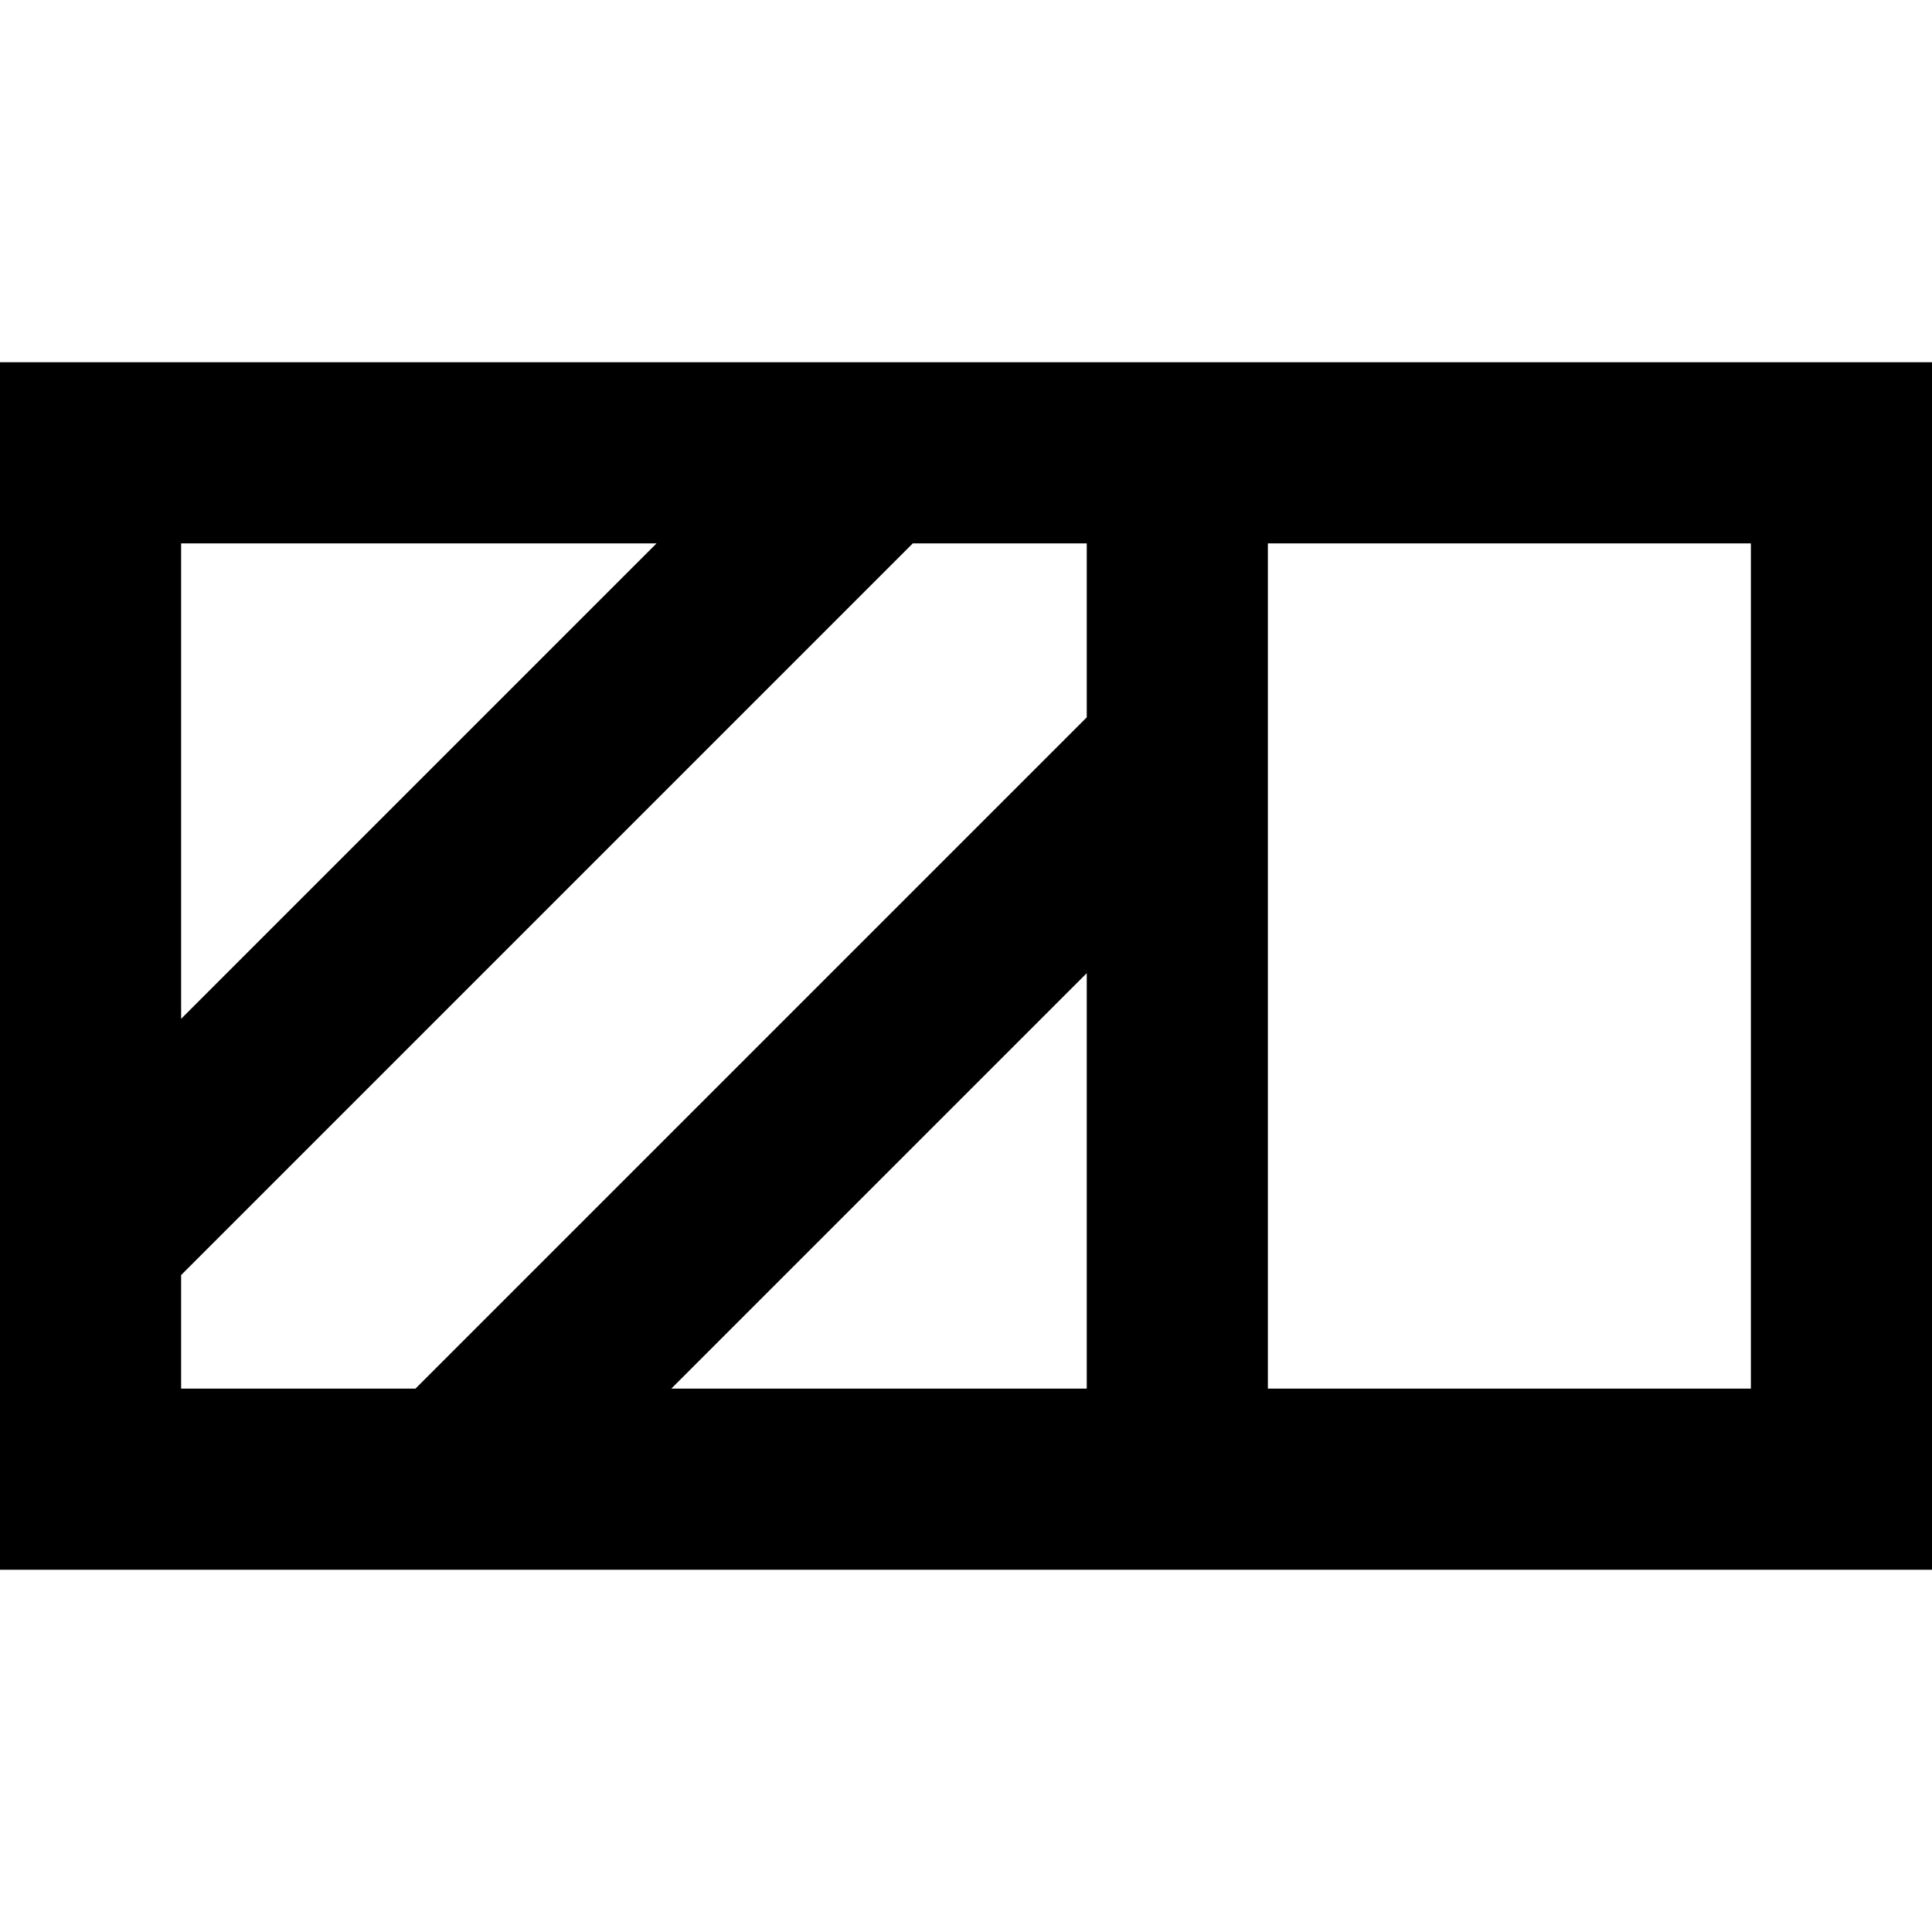
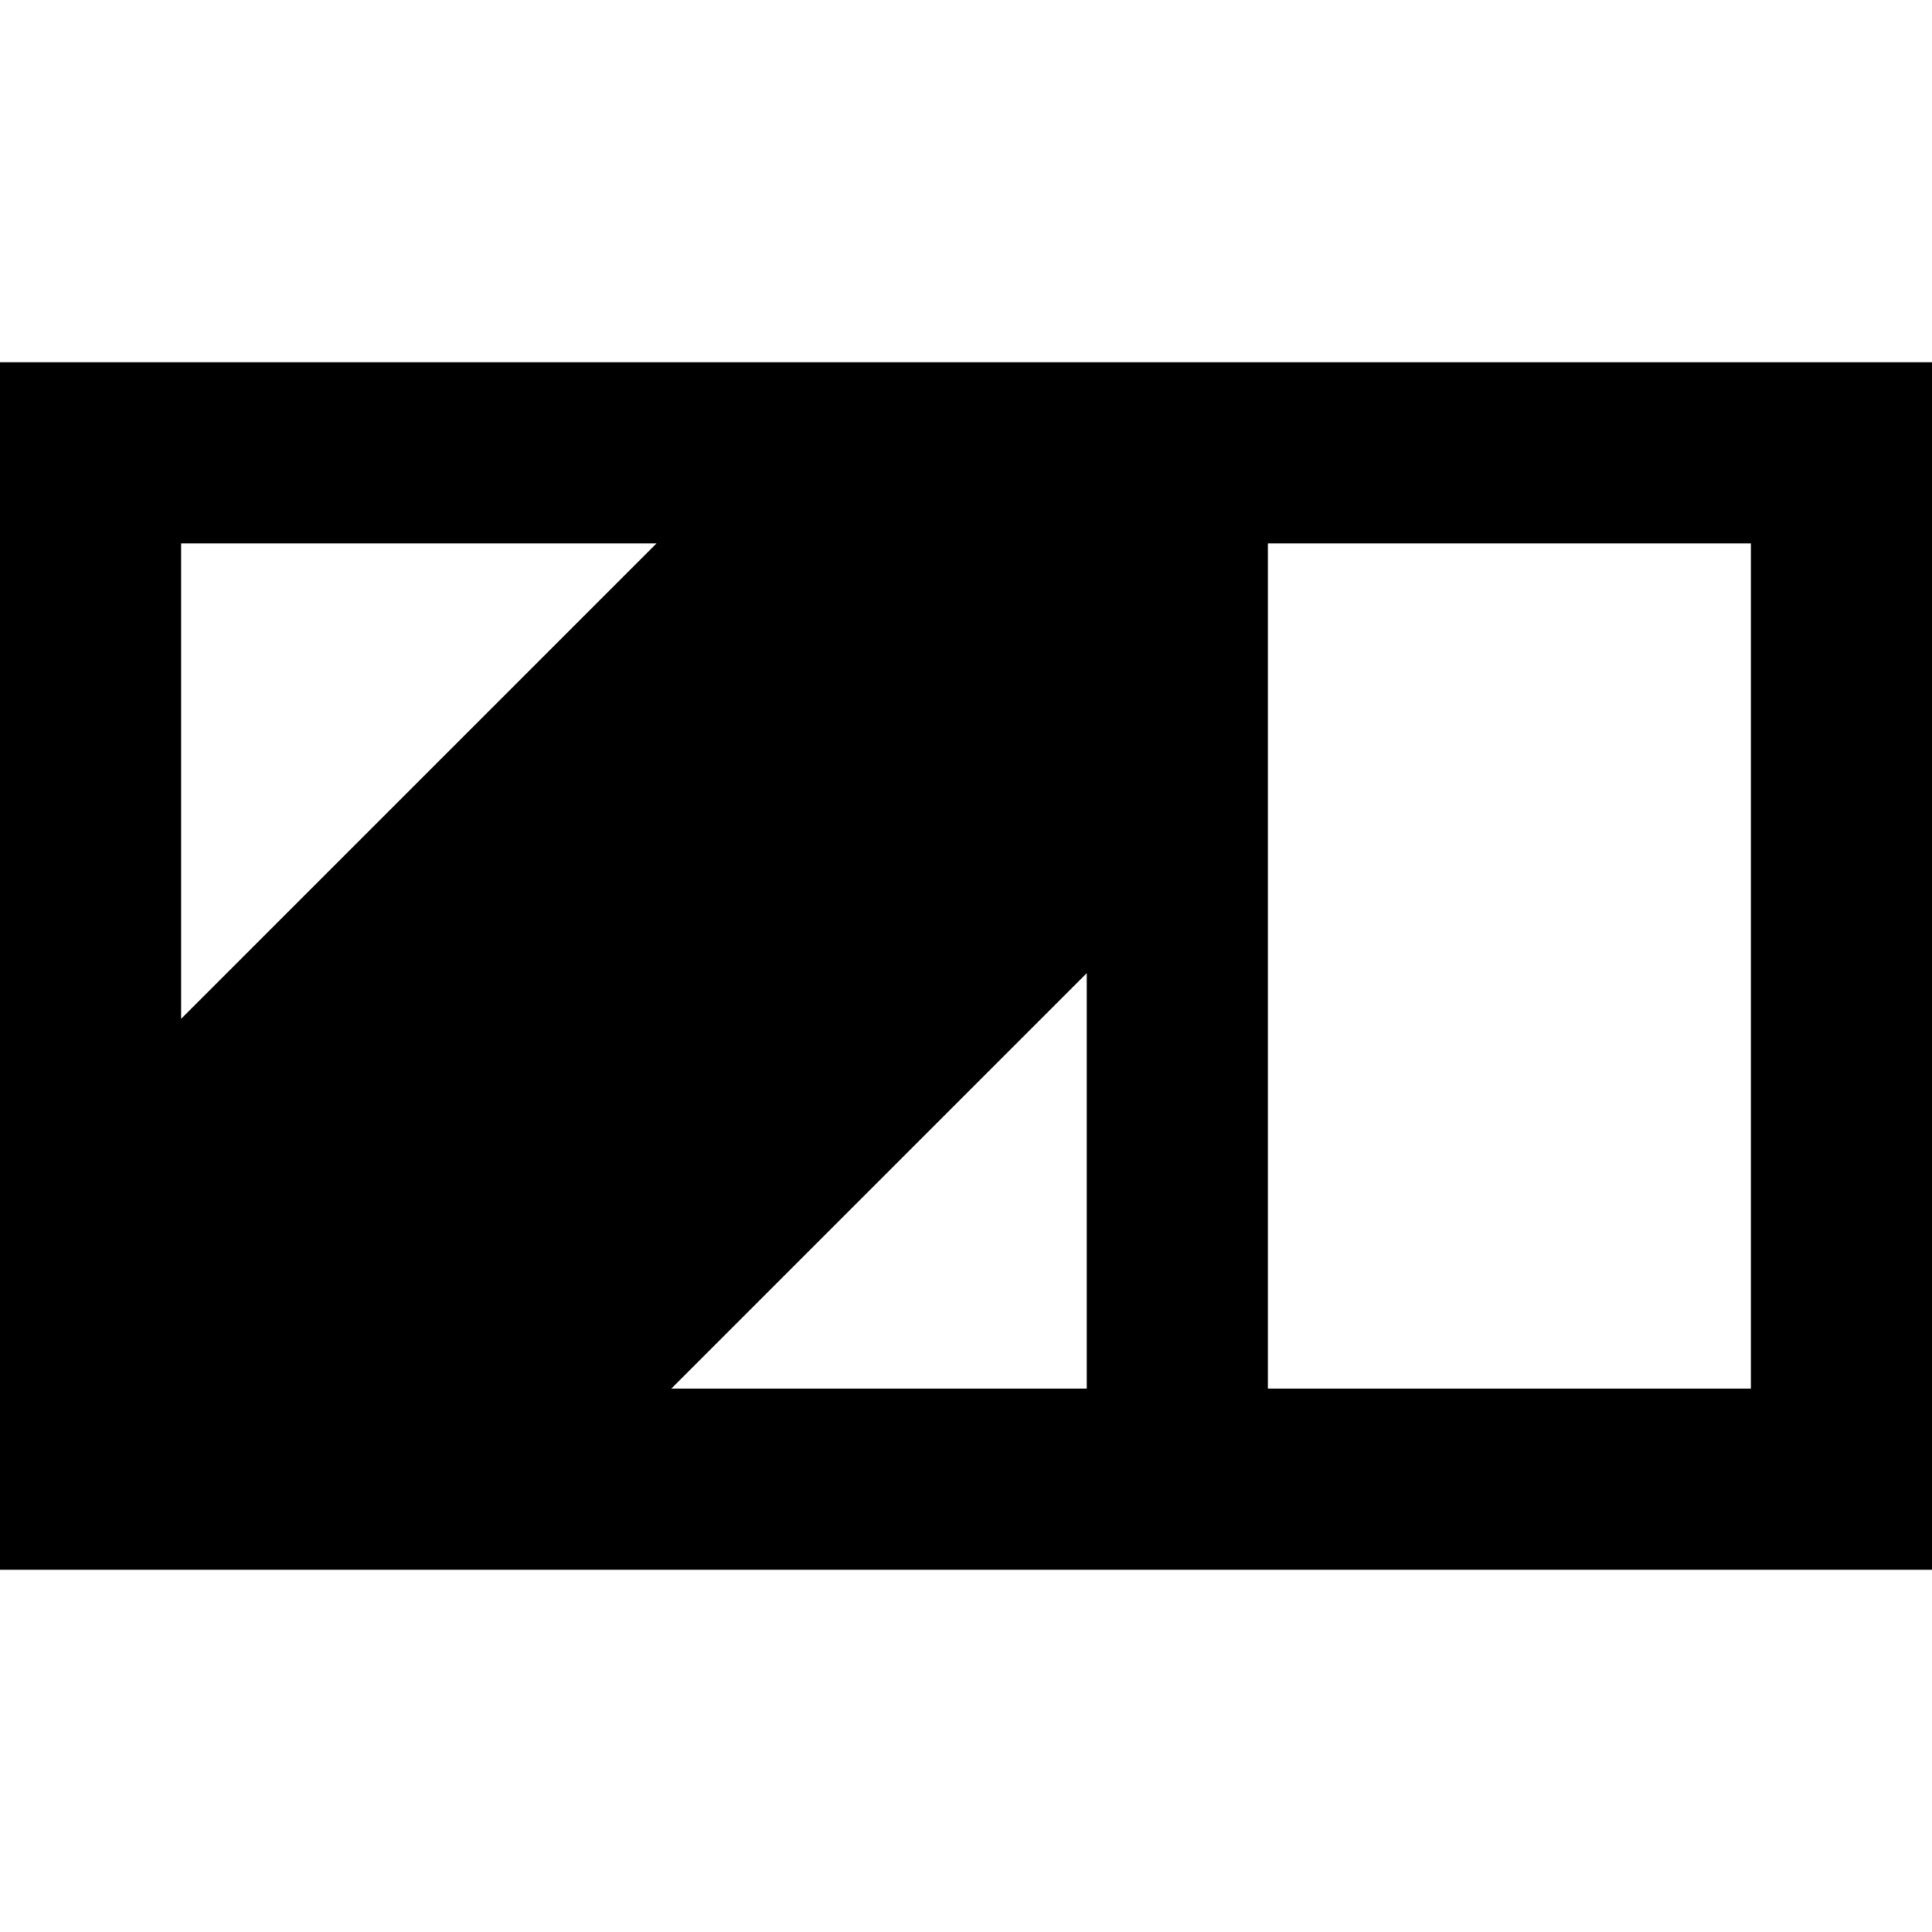
<svg xmlns="http://www.w3.org/2000/svg" viewBox="0 0 512 512">
-   <path fill="currentColor" d="M336 144l0 224 128 0 0-224-128 0zm-48 0l-46.1 0-193.9 193.9 0 30.1 62.1 0 177.9-177.9 0-46.1zm0 113.9L177.9 368 288 368 288 257.9zM48 144l0 126 126-126-126 0zM0 96l512 0 0 320-512 0 0-320z" />
+   <path fill="currentColor" d="M336 144l0 224 128 0 0-224-128 0zm-48 0zm0 113.9L177.9 368 288 368 288 257.9zM48 144l0 126 126-126-126 0zM0 96l512 0 0 320-512 0 0-320z" />
</svg>